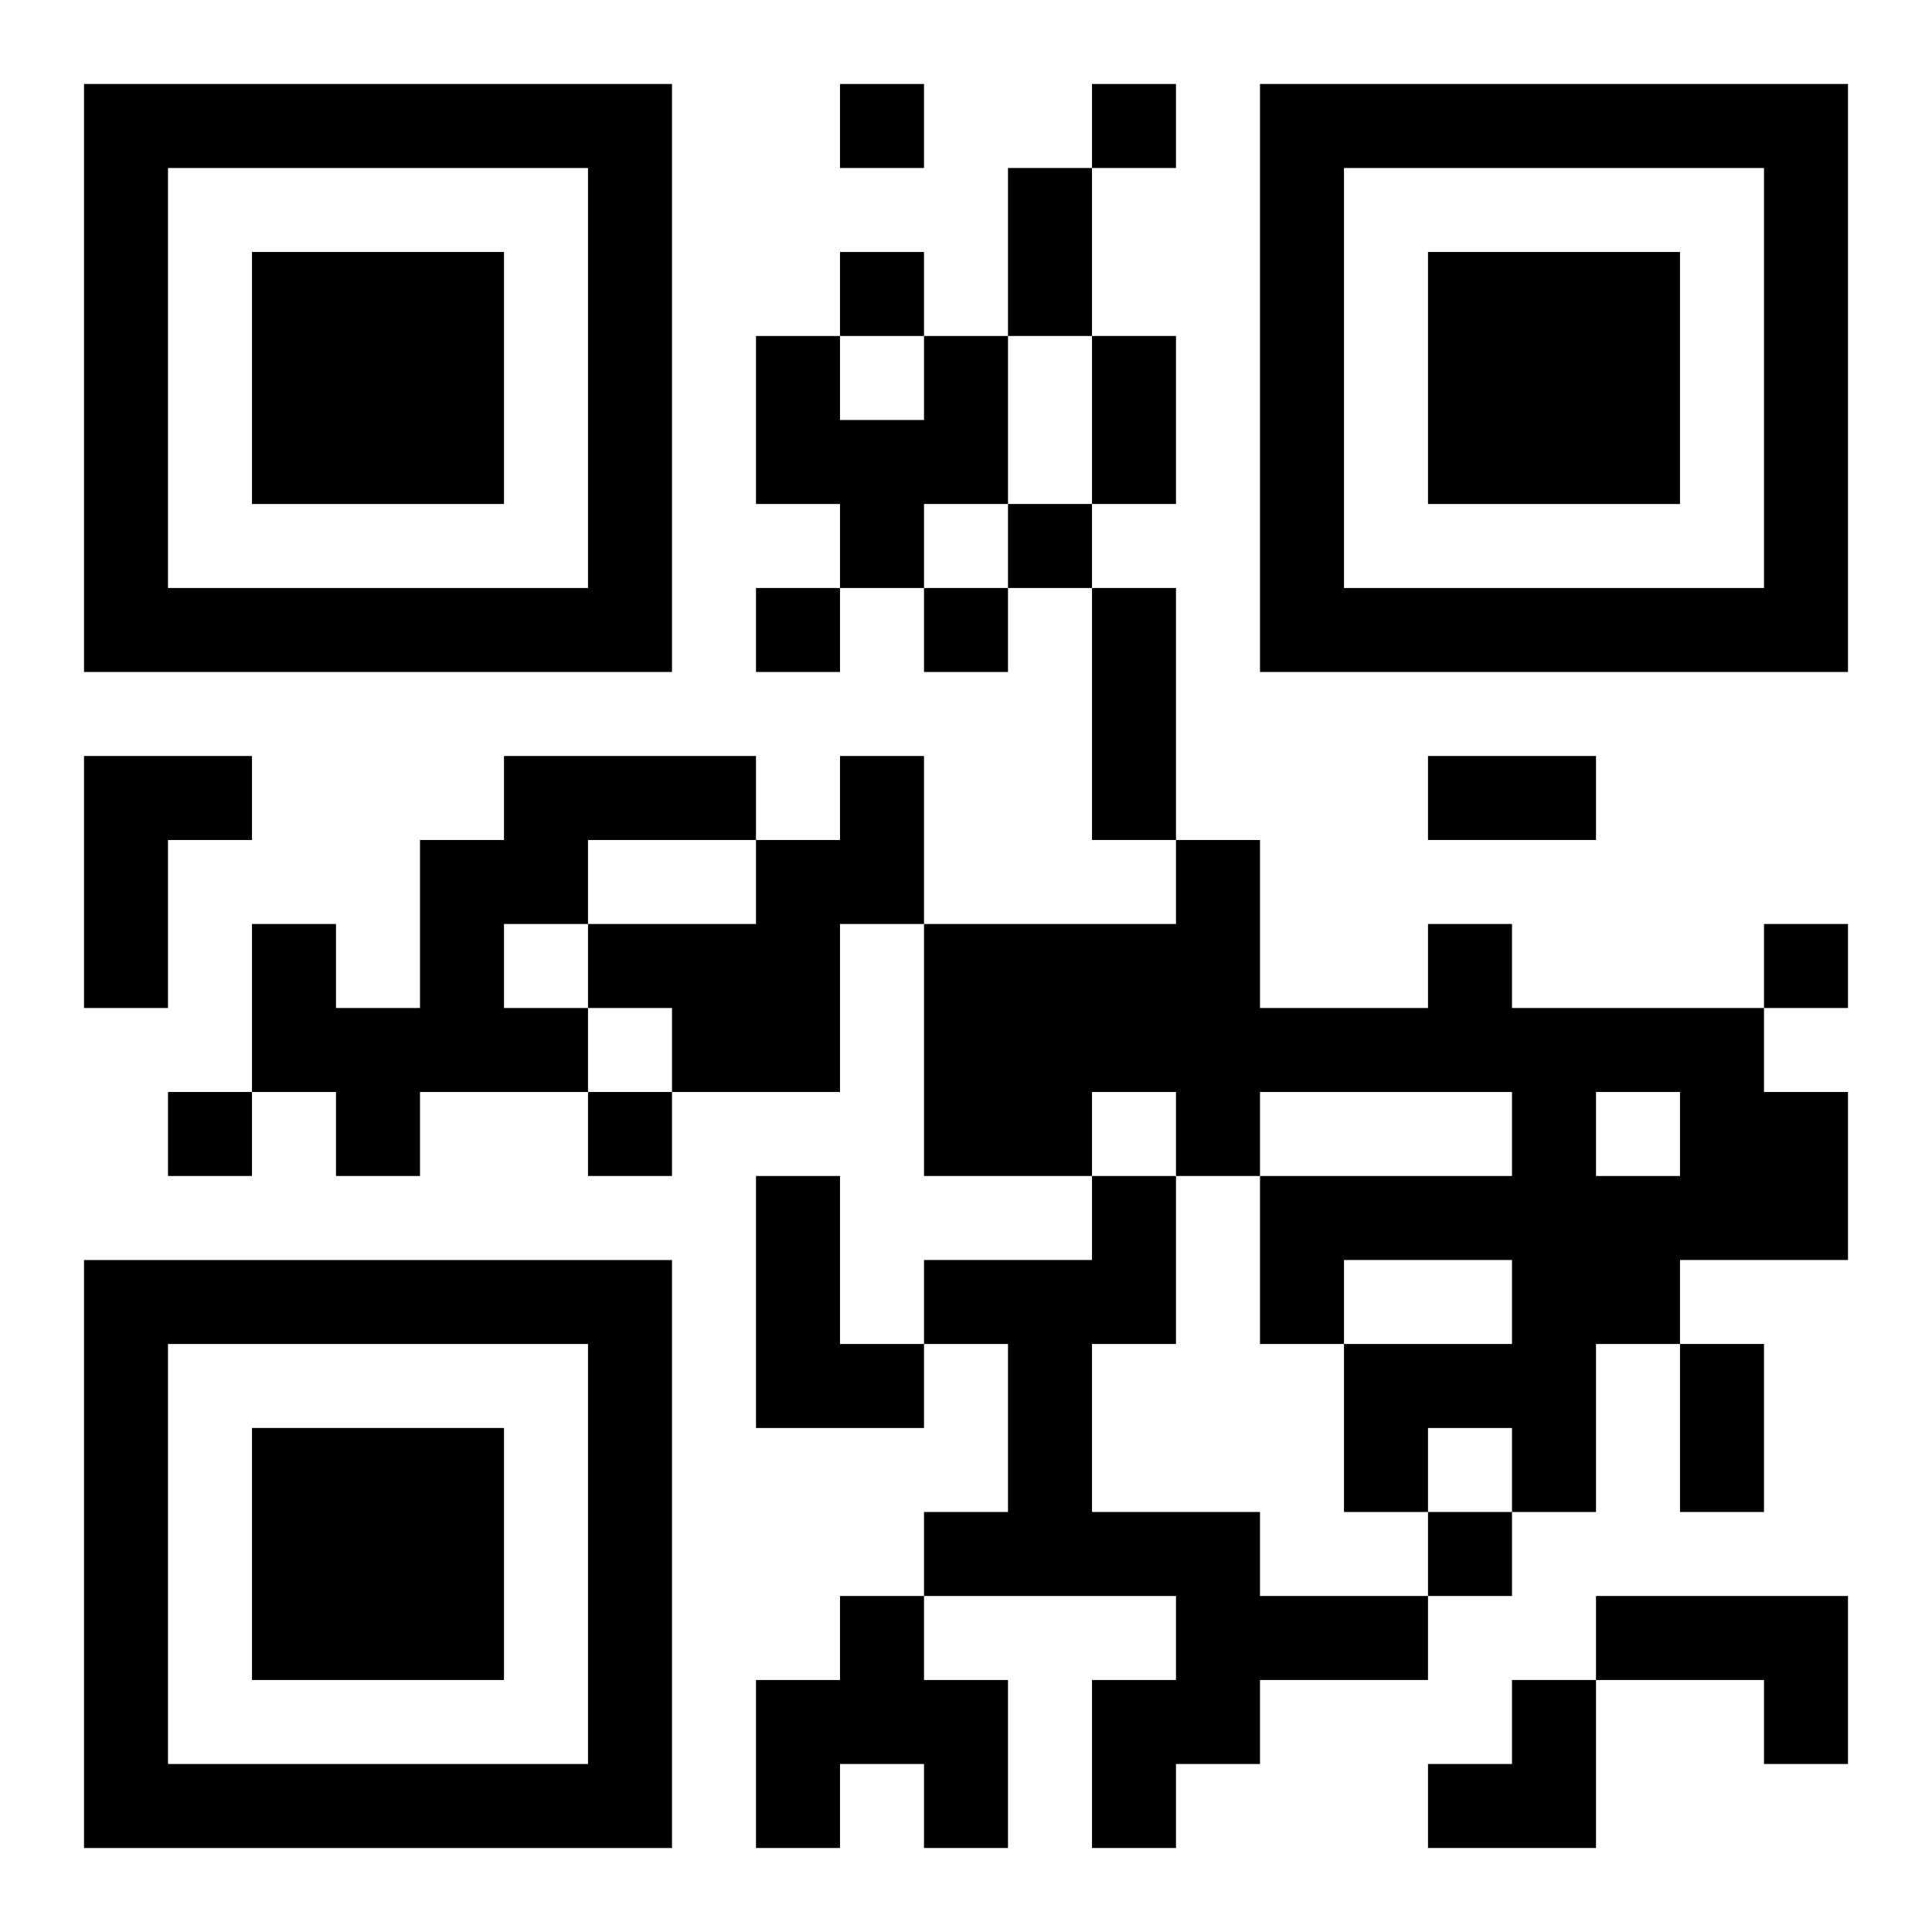
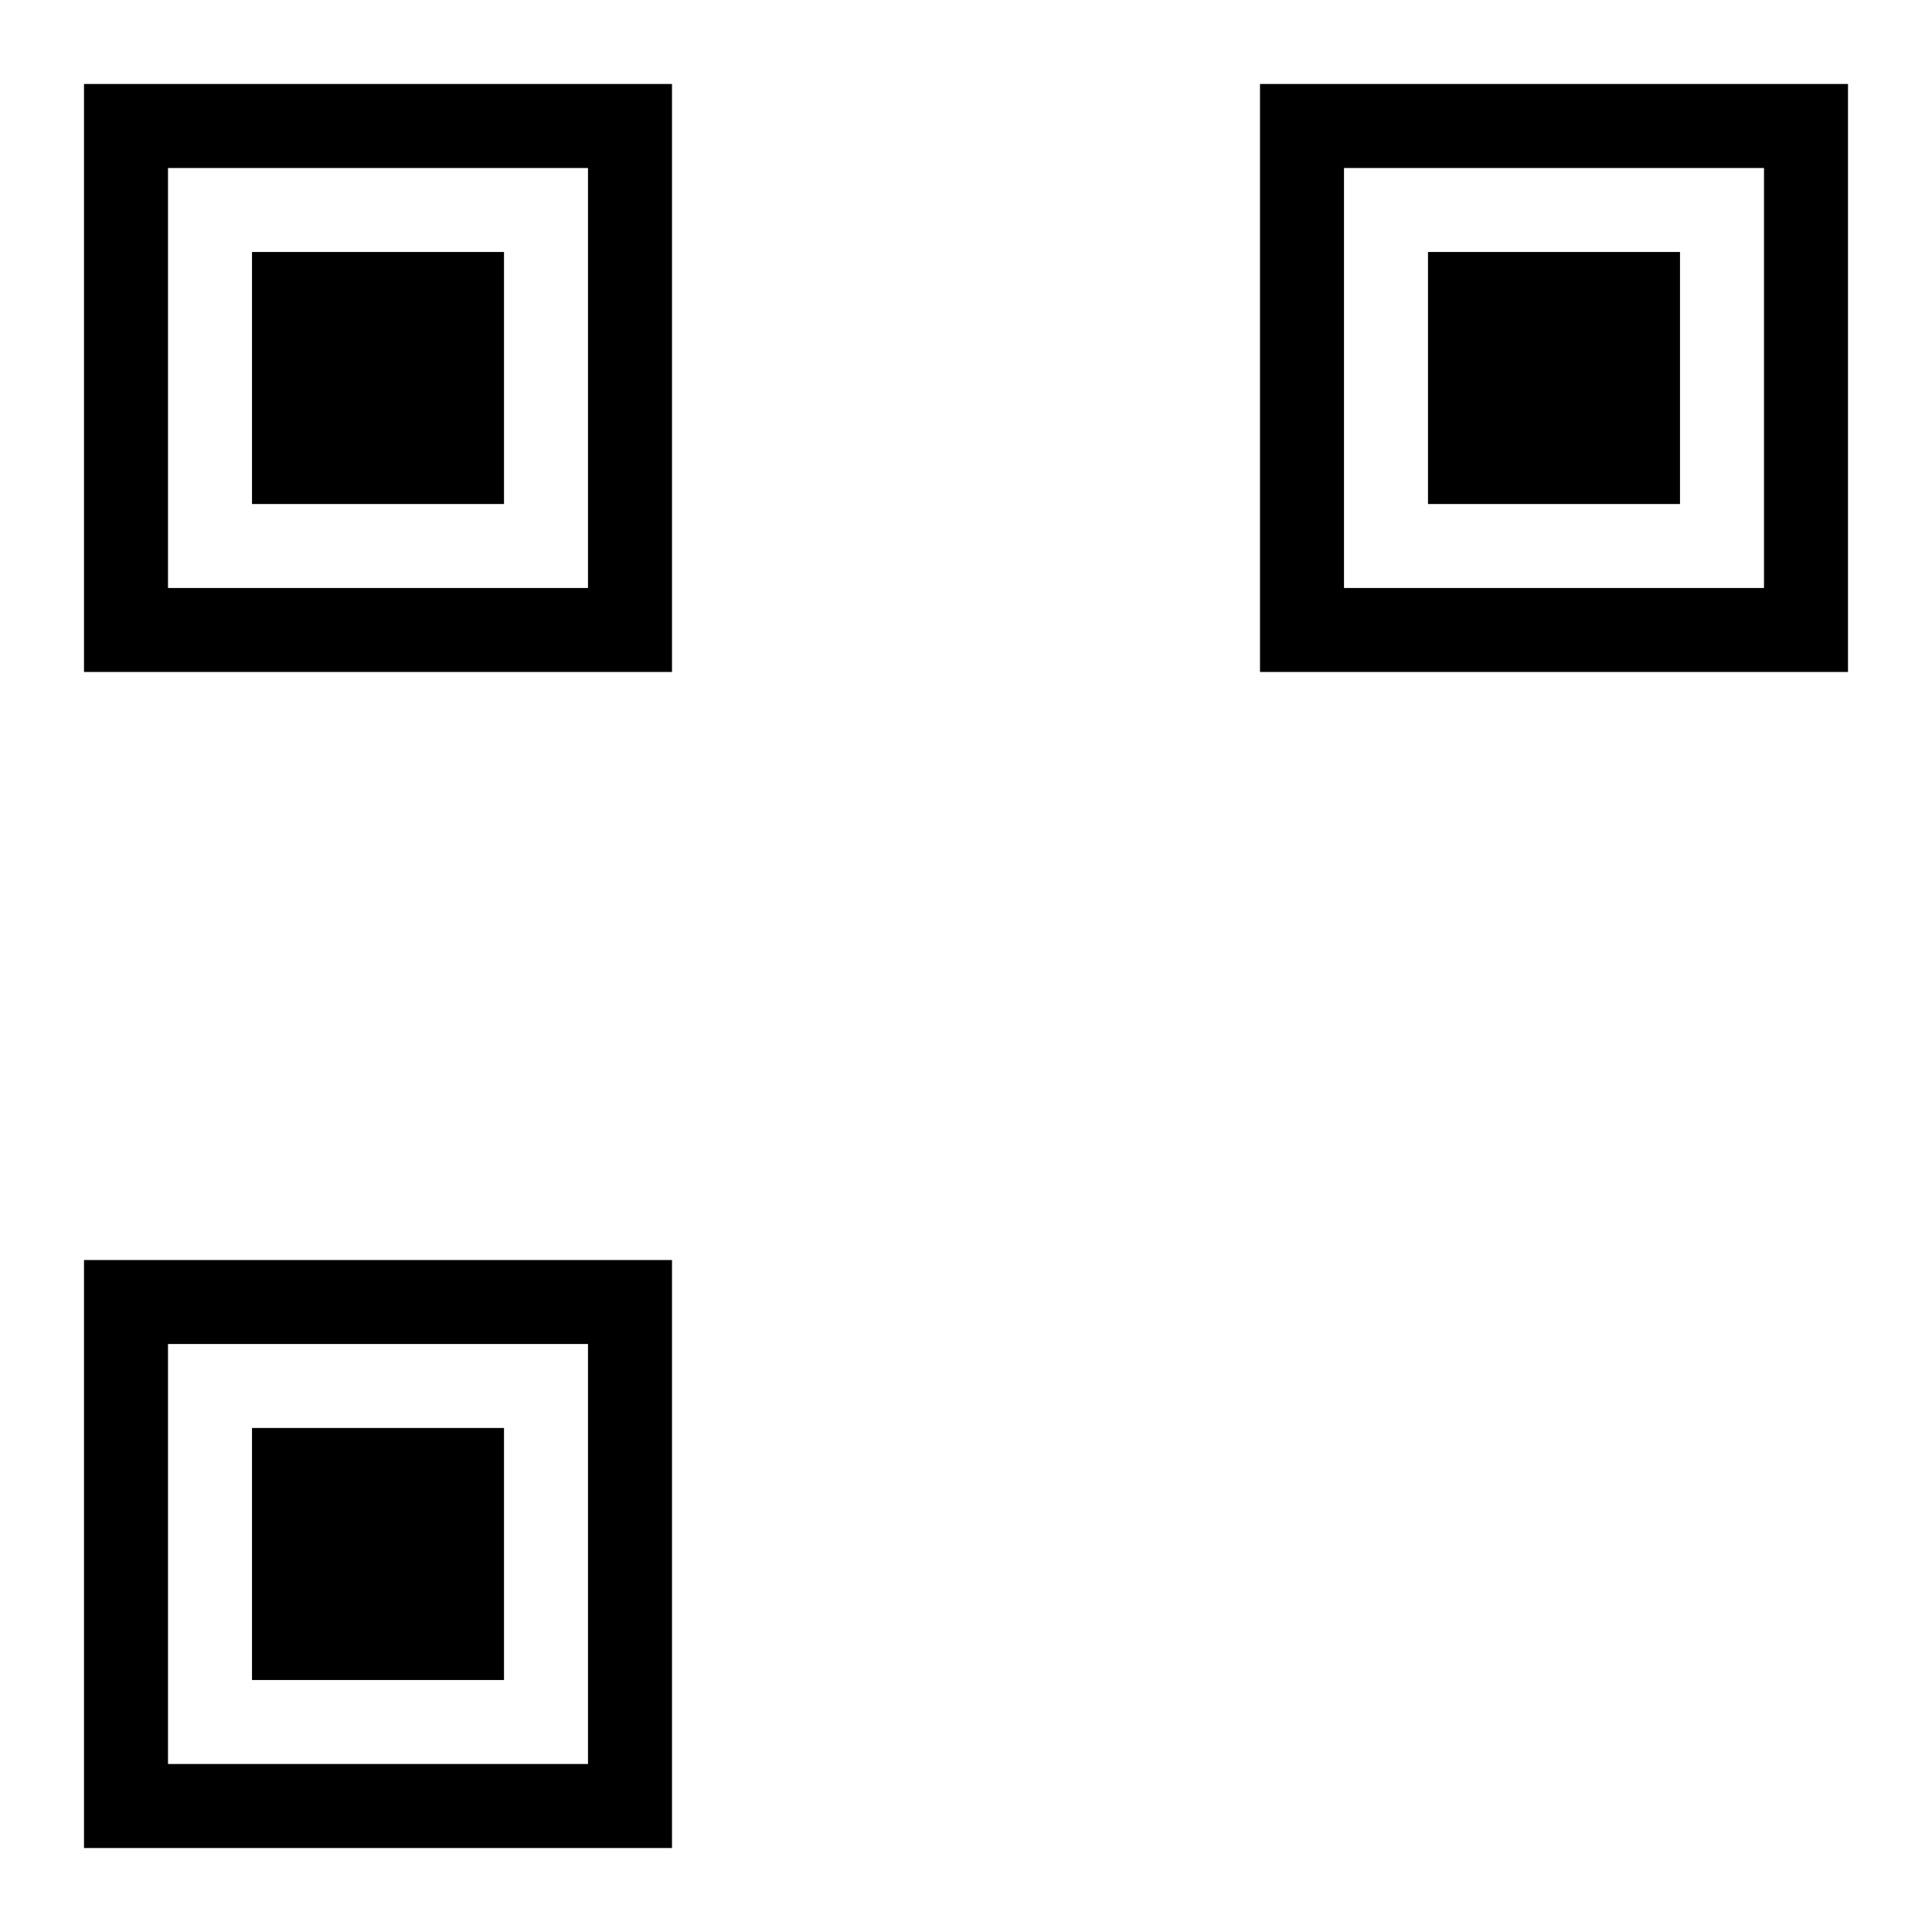
<svg xmlns="http://www.w3.org/2000/svg" xmlns:xlink="http://www.w3.org/1999/xlink" width="250" height="250" baseProfile="full" version="1.1" viewBox="-1 -1 23 23">
  <symbol id="a">
    <path d="m0 7v7h7v-7h-7zm1 1h5v5h-5v-5zm1 1v3h3v-3h-3z" />
  </symbol>
  <use y="-7" xlink:href="#a" />
  <use y="7" xlink:href="#a" />
  <use x="14" y="-7" xlink:href="#a" />
-   <path d="m10 3h1v2h-1v1h-1v-1h-1v-2h1v1h1v-1m-10 5h2v1h-1v2h-1v-3m5 0h3v1h-2v1h-1v1h1v1h-2v1h-1v-1h-1v-2h1v1h1v-2h1v-1m4 0h1v2h-1v2h-2v-1h-1v-1h2v-1h1v-1m7 2h1v1h3v1h1v2h-2v1h-1v2h-1v-1h-1v1h-1v-2h2v-1h-2v1h-1v-2h3v-1h-3v1h-1v-1h-1v1h-2v-3h3v-1h1v2h2v-1m2 2v1h1v-1h-1m-10 1h1v2h1v1h-2v-3m4 0h1v2h-1v2h2v1h2v1h-2v1h-1v1h-1v-2h1v-1h-3v-1h1v-2h-1v-1h2v-1m-3 5h1v1h1v2h-1v-1h-1v1h-1v-2h1v-1m9 0h3v2h-1v-1h-2v-1m-9-18v1h1v-1h-1m3 0v1h1v-1h-1m-3 2v1h1v-1h-1m2 3v1h1v-1h-1m-3 1v1h1v-1h-1m2 0v1h1v-1h-1m10 4v1h1v-1h-1m-19 2v1h1v-1h-1m5 0v1h1v-1h-1m10 5v1h1v-1h-1m-5-16h1v2h-1v-2m1 2h1v2h-1v-2m0 3h1v3h-1v-3m4 2h2v1h-2v-1m3 7h1v2h-1v-2m-3 4m1 0h1v2h-2v-1h1z" />
</svg>